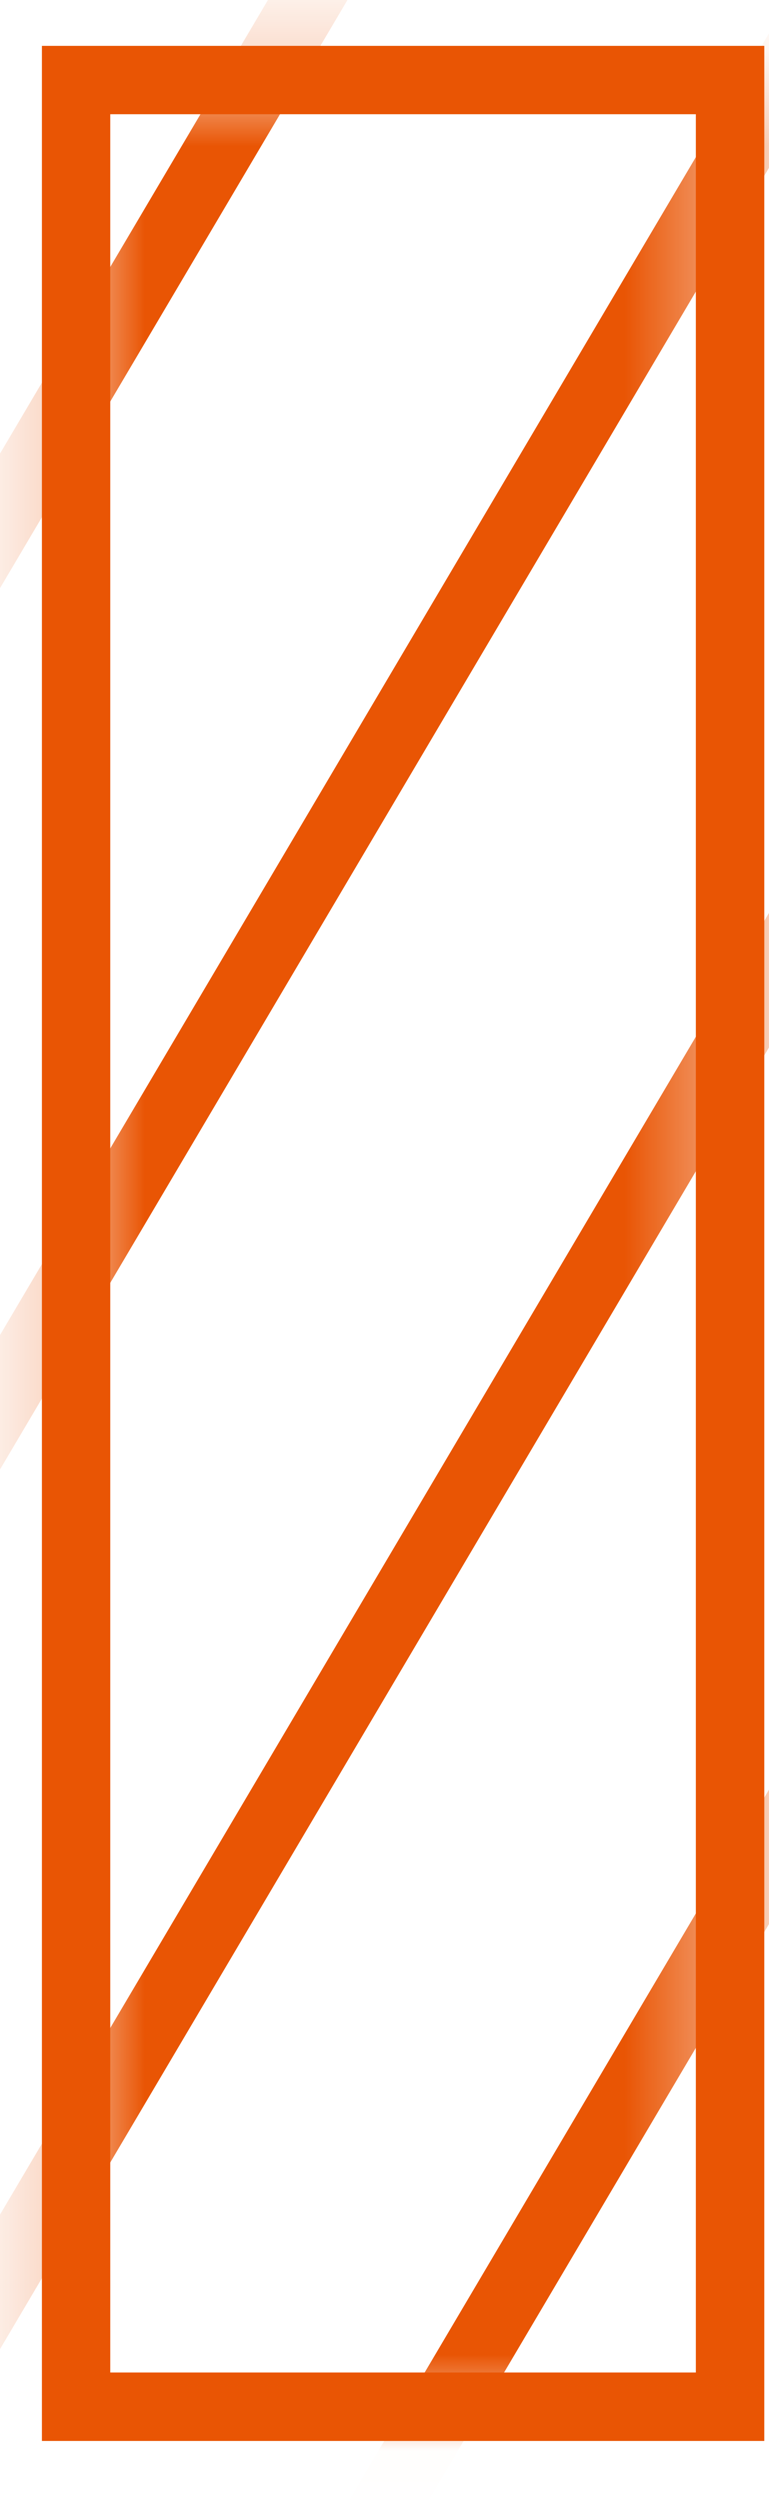
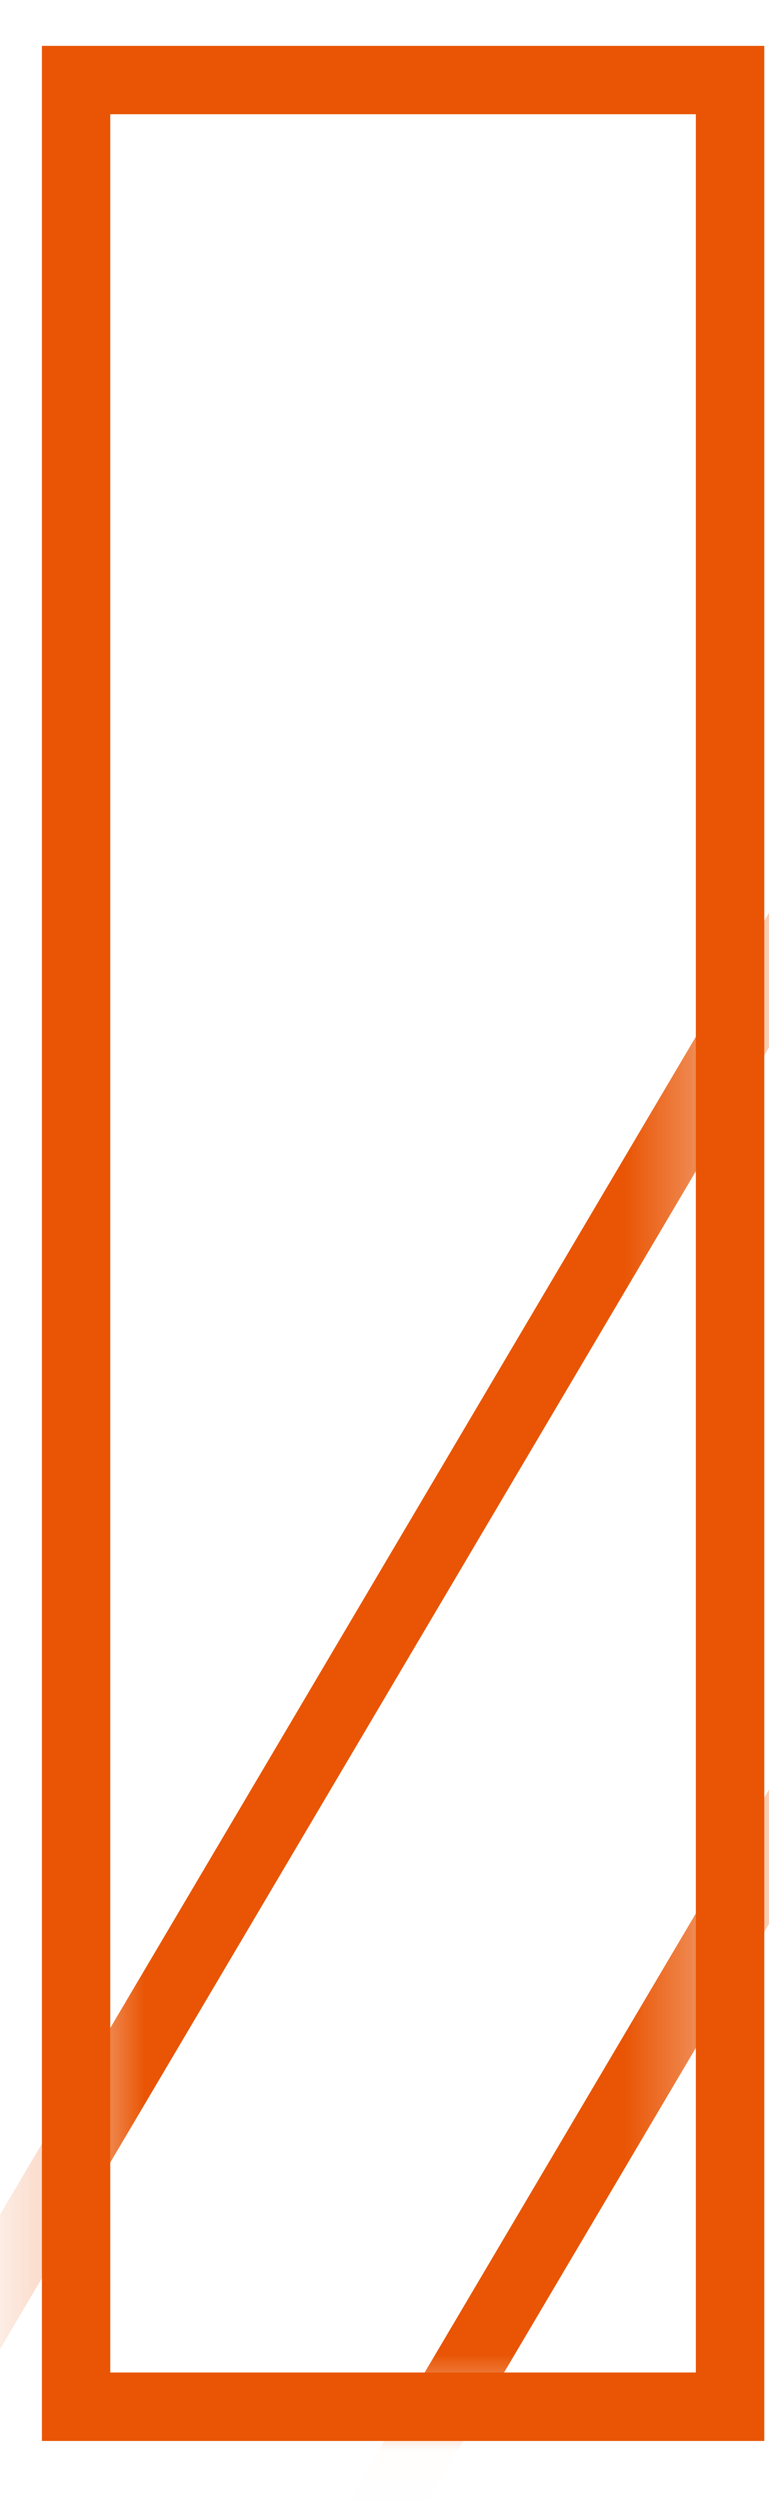
<svg xmlns="http://www.w3.org/2000/svg" width="8" height="26" viewBox="0 0 8 26" fill="none">
  <mask id="mask0_209_16860" style="mask-type:luminance" maskUnits="userSpaceOnUse" x="0" y="0" width="8" height="26">
    <path d="M7.581 0.814H0.777V25.012H7.581V0.814Z" fill="white" />
  </mask>
  <g mask="url(#mask0_209_16860)">
    <path d="M3.87 -10.989L-23.4 35.16L-22.788 35.522L4.483 -10.627L3.87 -10.989Z" fill="#E95504" />
-     <path d="M9.271 -10.972L-18 35.178L-17.387 35.54L9.884 -10.609L9.271 -10.972Z" fill="#E95504" />
-     <path d="M14.698 -10.989L-12.572 35.16L-11.96 35.522L15.311 -10.627L14.698 -10.989Z" fill="#E95504" />
    <path d="M20.097 -10.977L-7.174 35.172L-6.561 35.534L20.71 -10.615L20.097 -10.977Z" fill="#E95504" />
    <path d="M25.495 -10.995L-1.775 35.154L-1.163 35.516L26.108 -10.633L25.495 -10.995Z" fill="#E95504" />
-     <path d="M30.896 -10.983L3.625 35.166L4.238 35.528L31.509 -10.621L30.896 -10.983Z" fill="#E95504" />
  </g>
  <path d="M7.951 25.386H0.436V0.477H7.951V25.386ZM1.147 24.674H7.239V1.188H1.147V24.674Z" fill="#E95504" />
</svg>